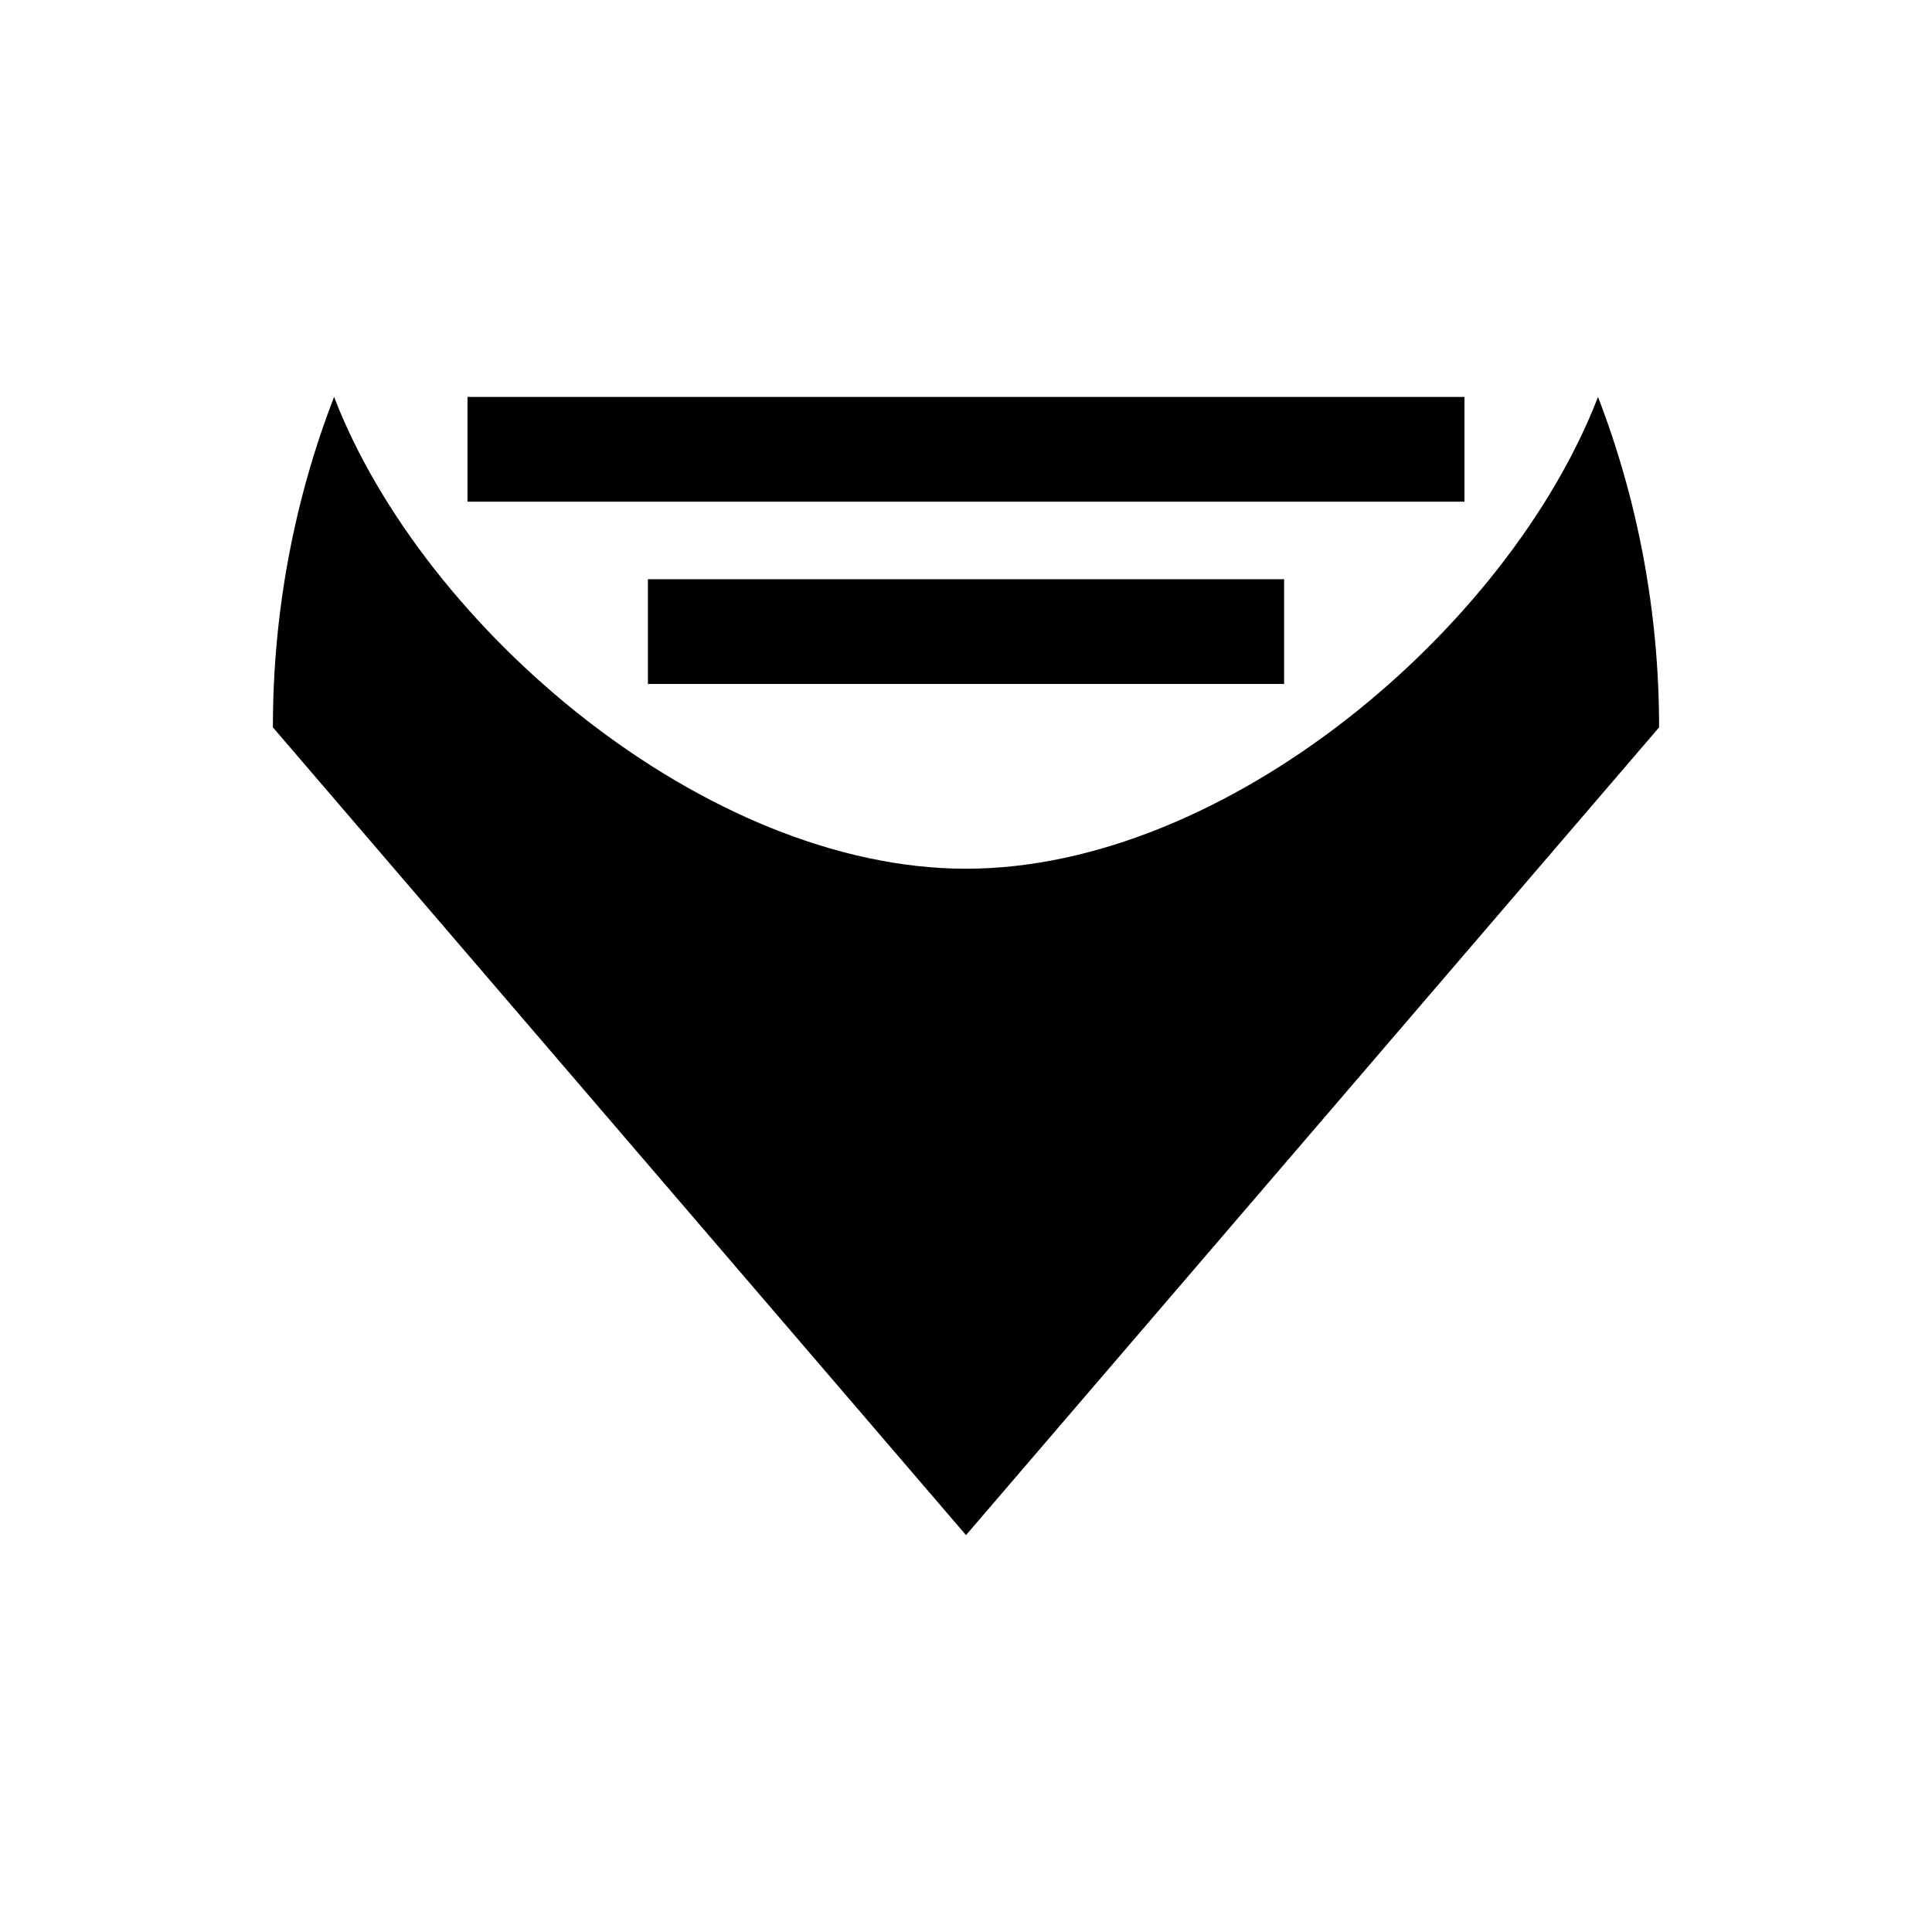
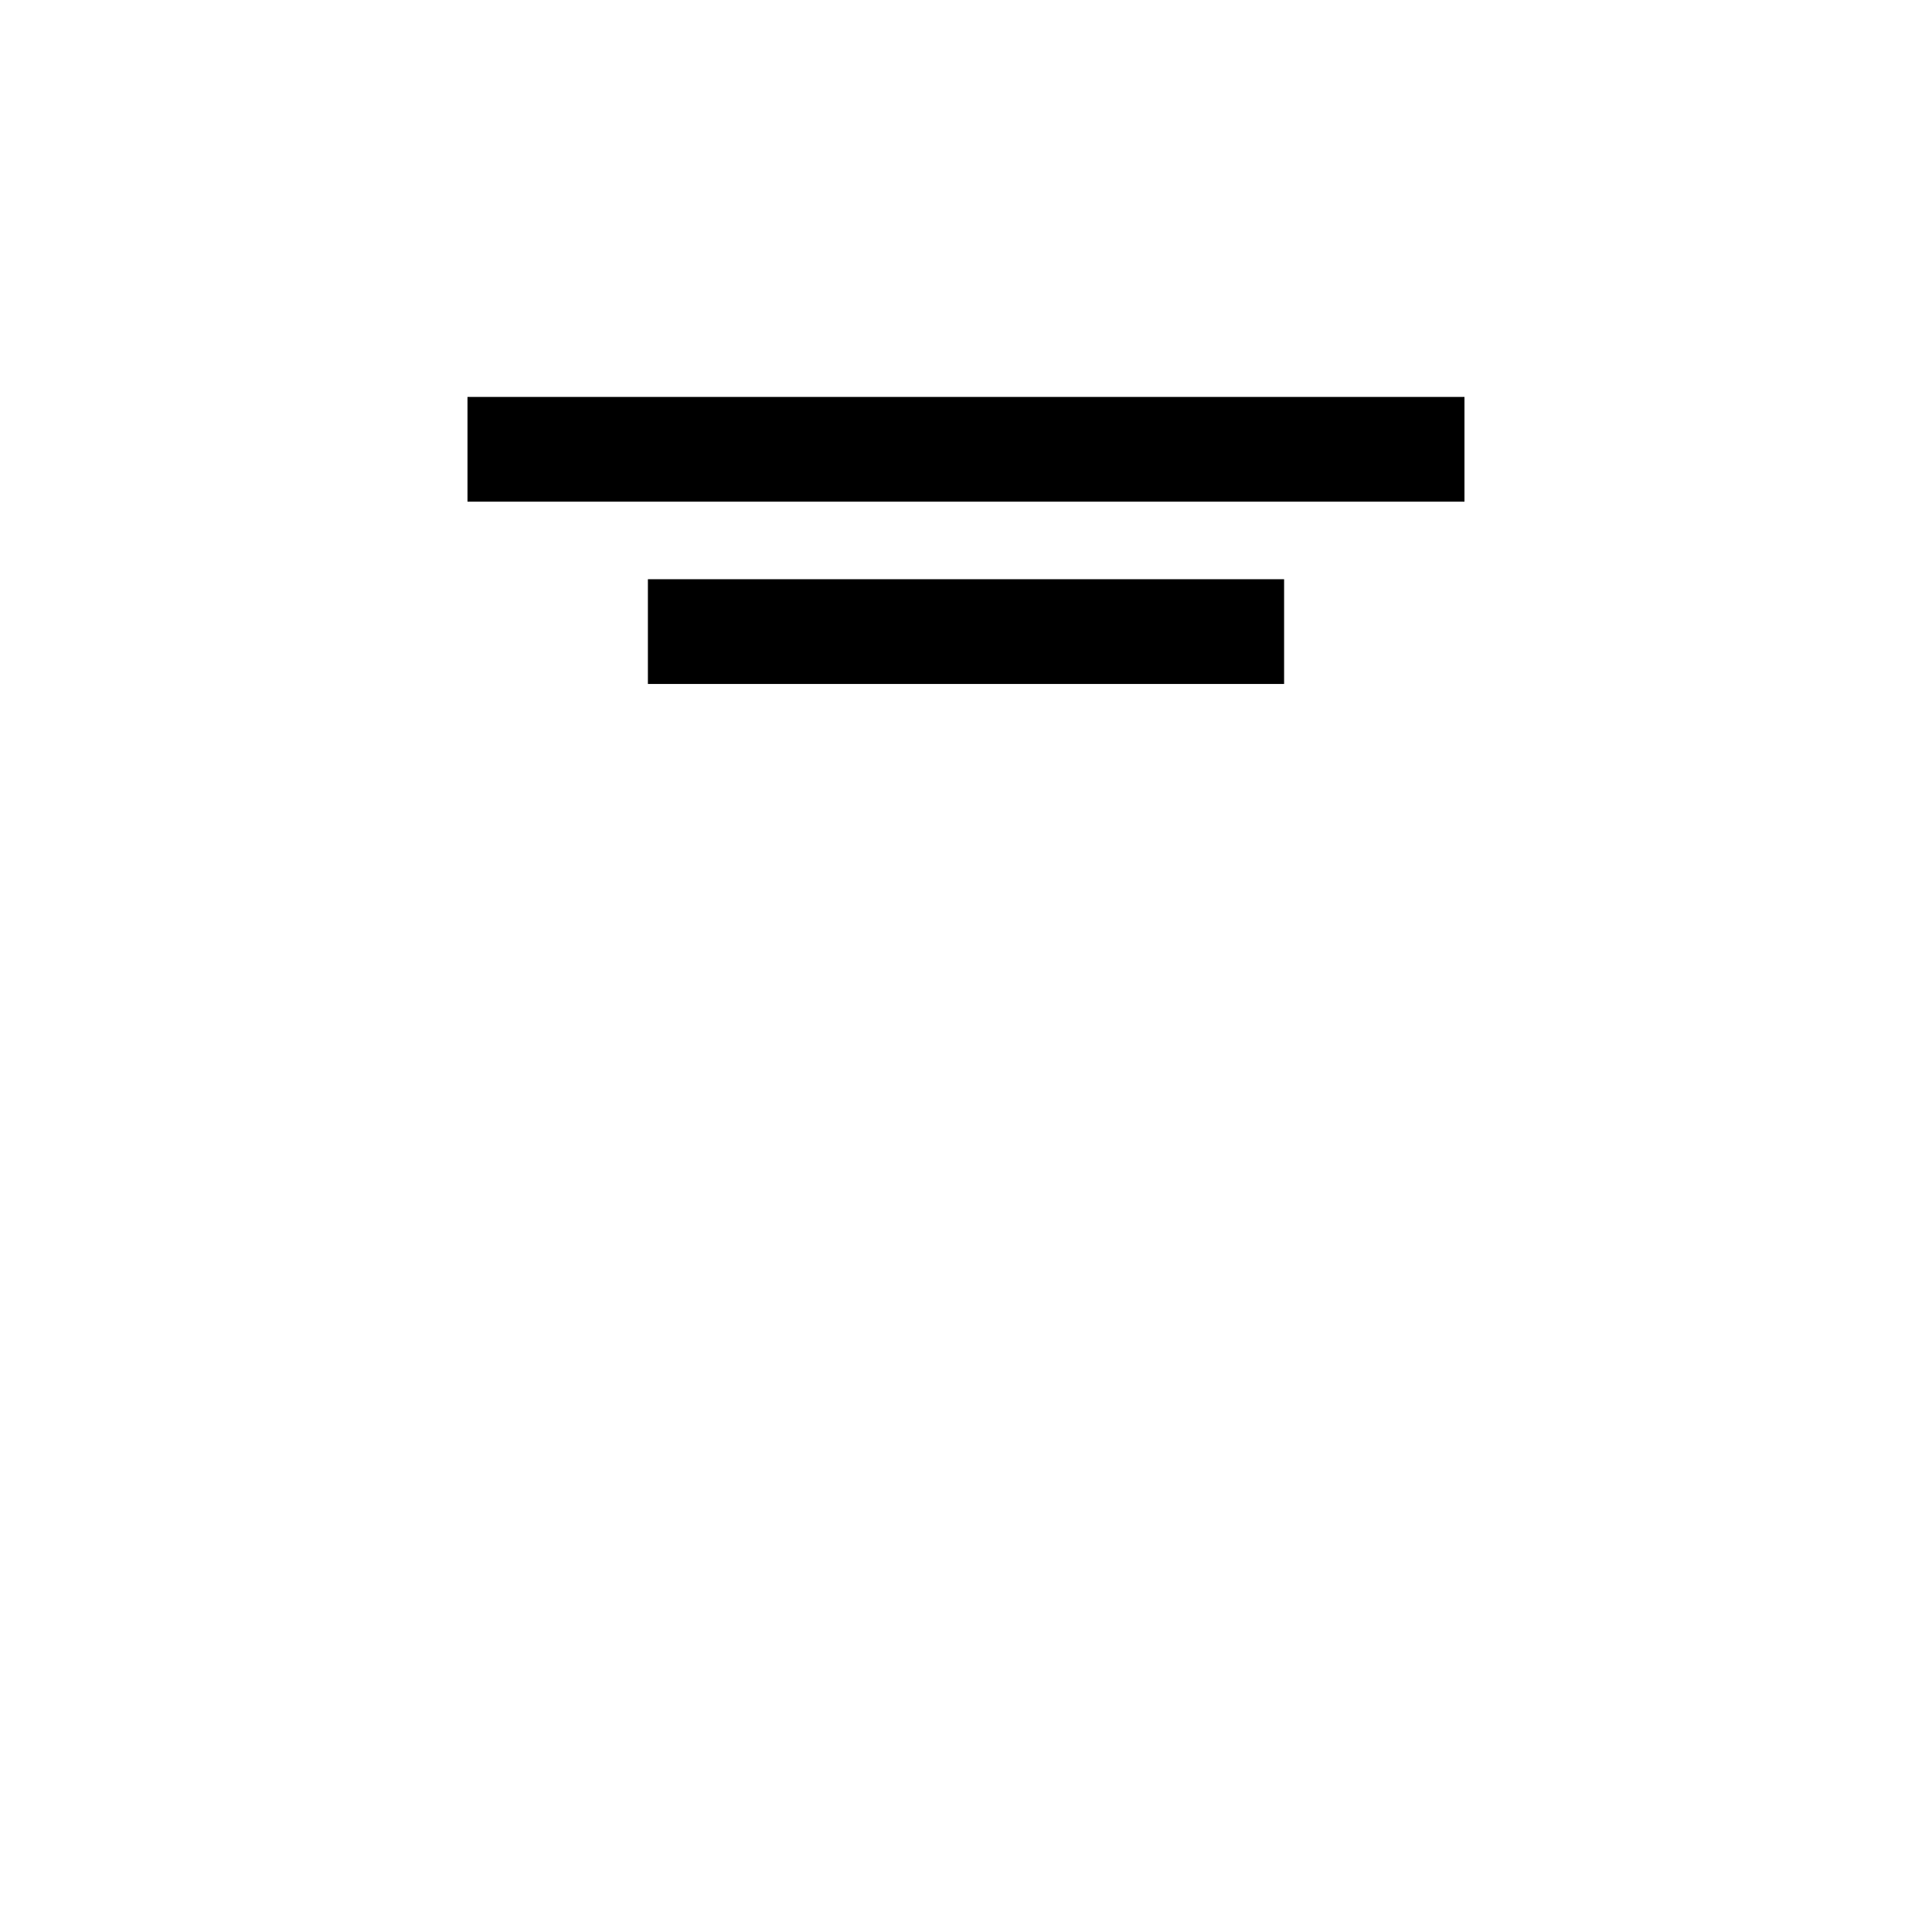
<svg xmlns="http://www.w3.org/2000/svg" fill="#000000" width="800px" height="800px" version="1.1" viewBox="144 144 512 512">
  <g>
-     <path d="m216.34 336.78-0.023 0.016v-0.016c0-31.242 5.879-60.836 16.211-87.59 23.727 61.508 98.609 125.03 167.49 125.03 68.871 0 143.73-63.523 167.47-125.03 10.312 26.754 16.191 56.348 16.191 87.59v0.016l-0.016-0.016-183.66 214.04z" />
    <path d="m315.7 297.5h168.6v27.758h-168.6z" />
    <path d="m267.89 249.19h264.21v27.758h-264.21z" />
  </g>
</svg>